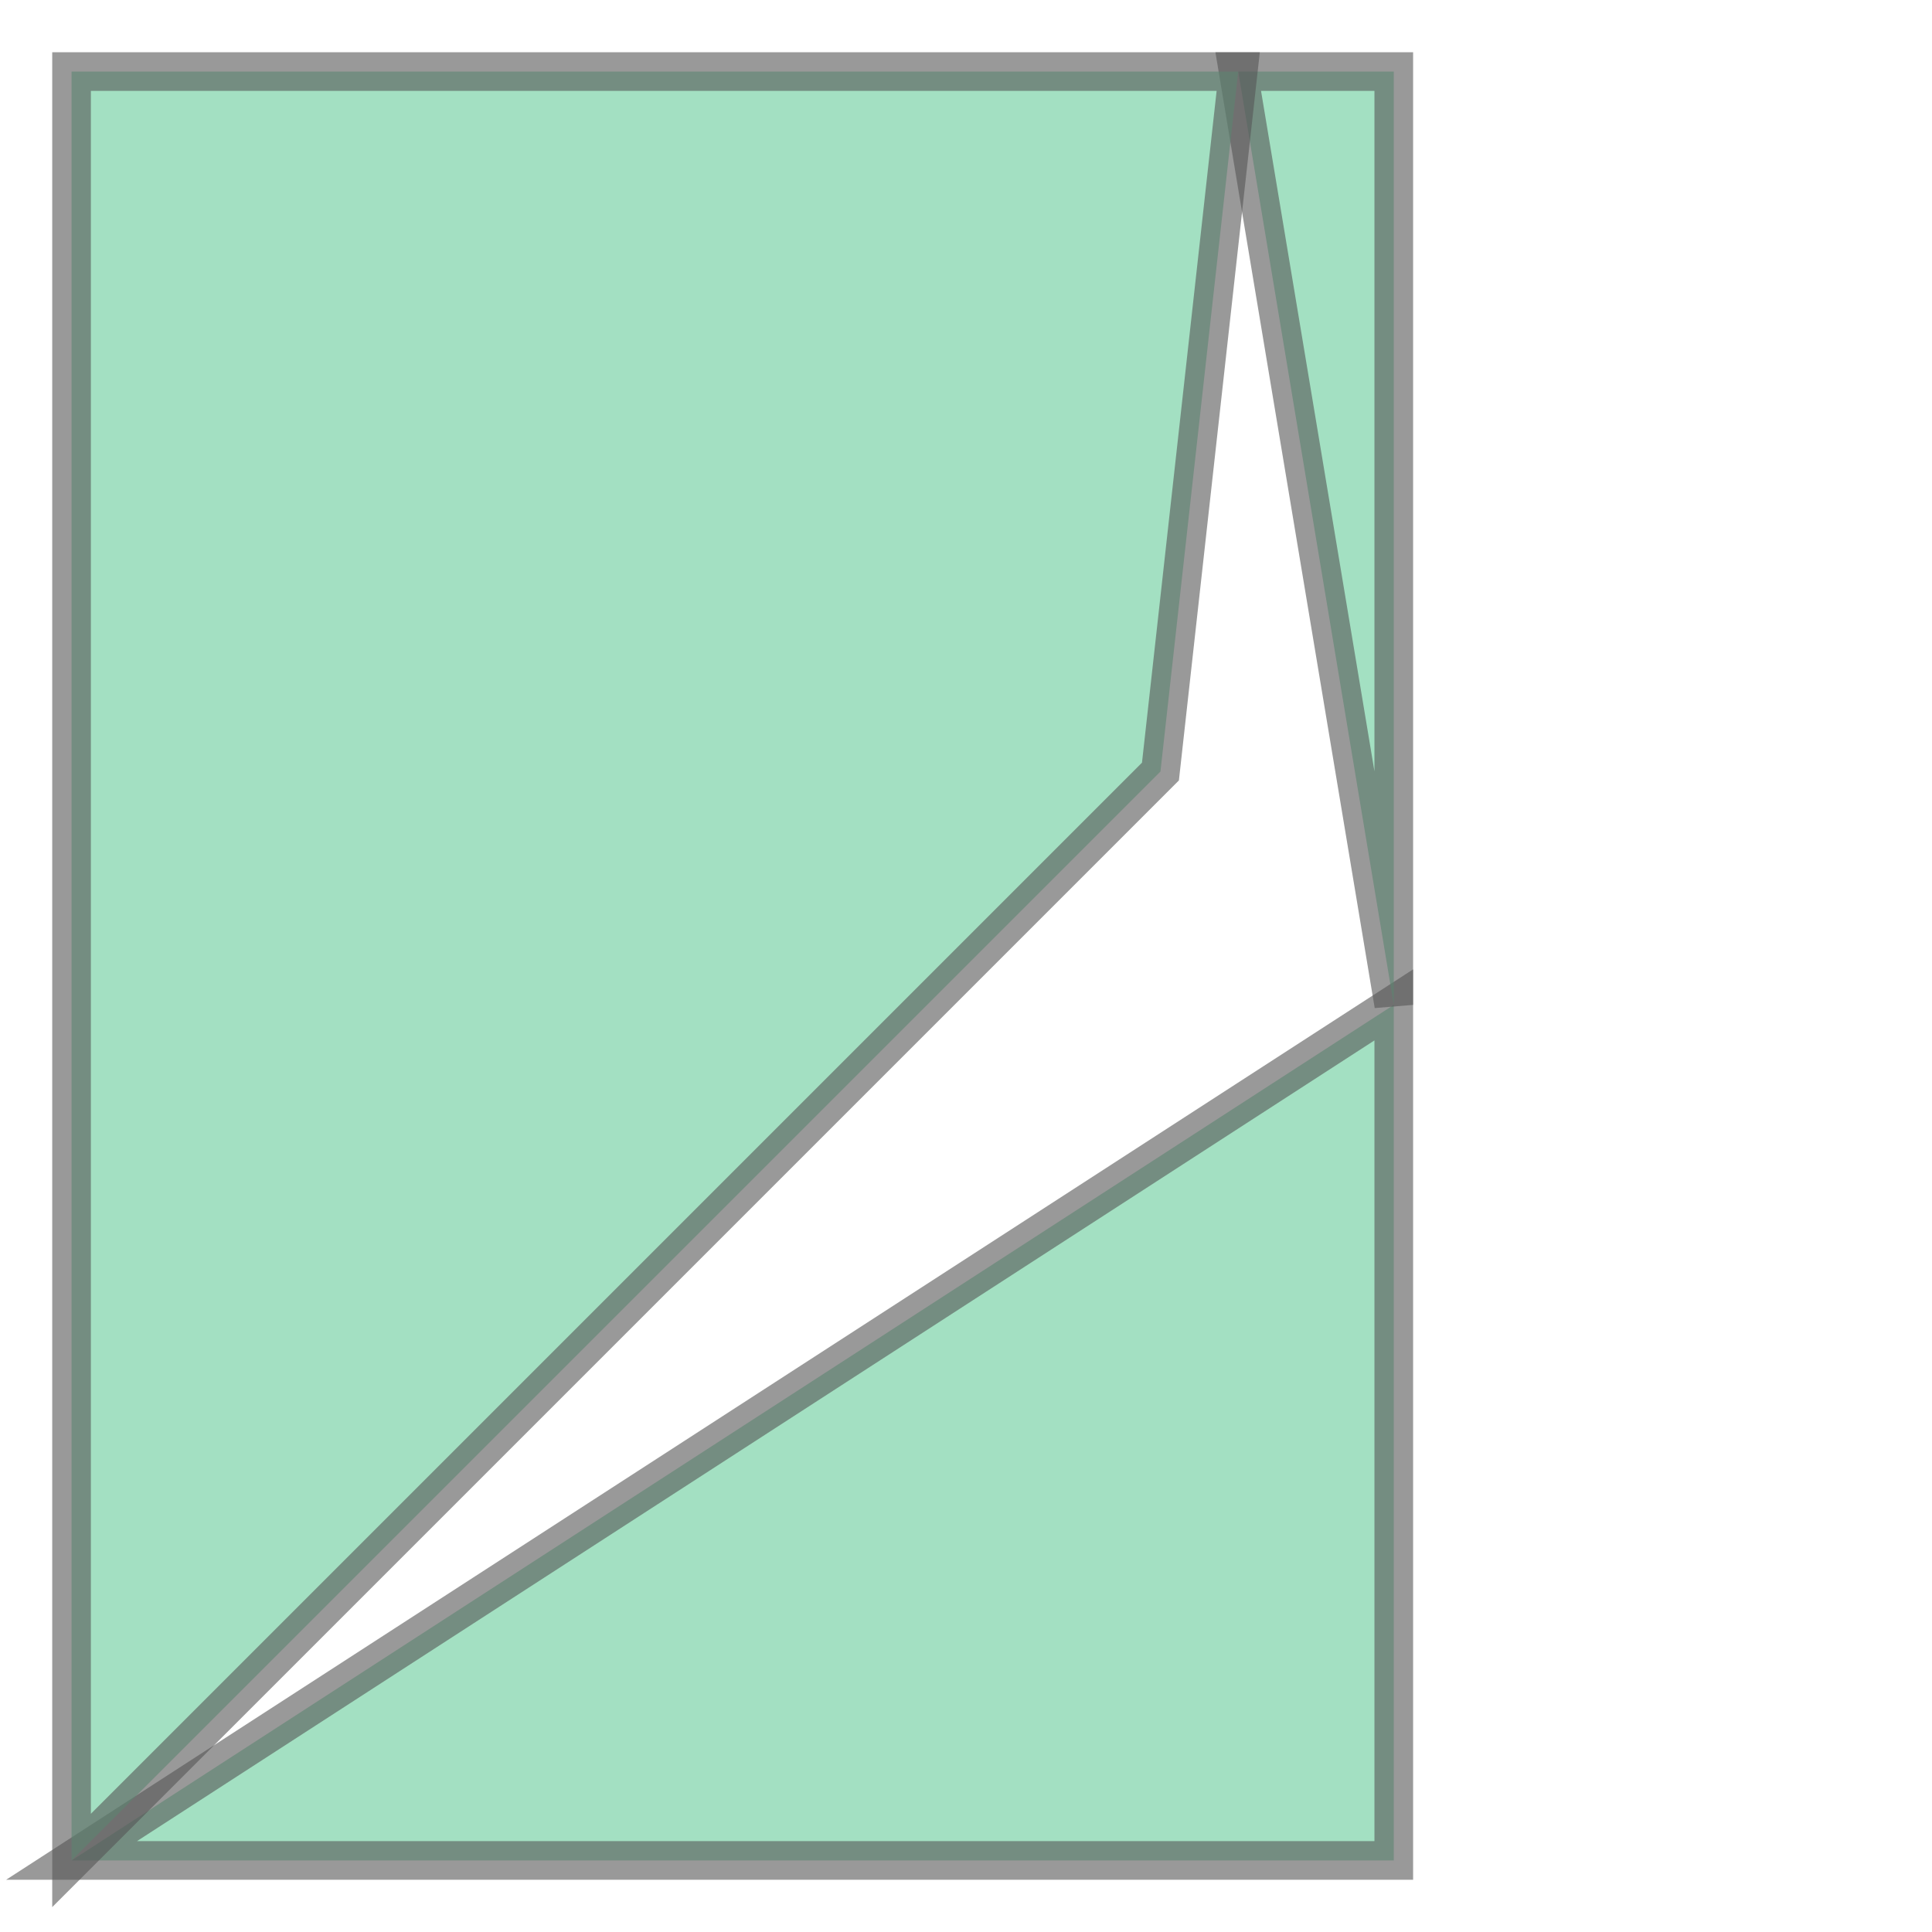
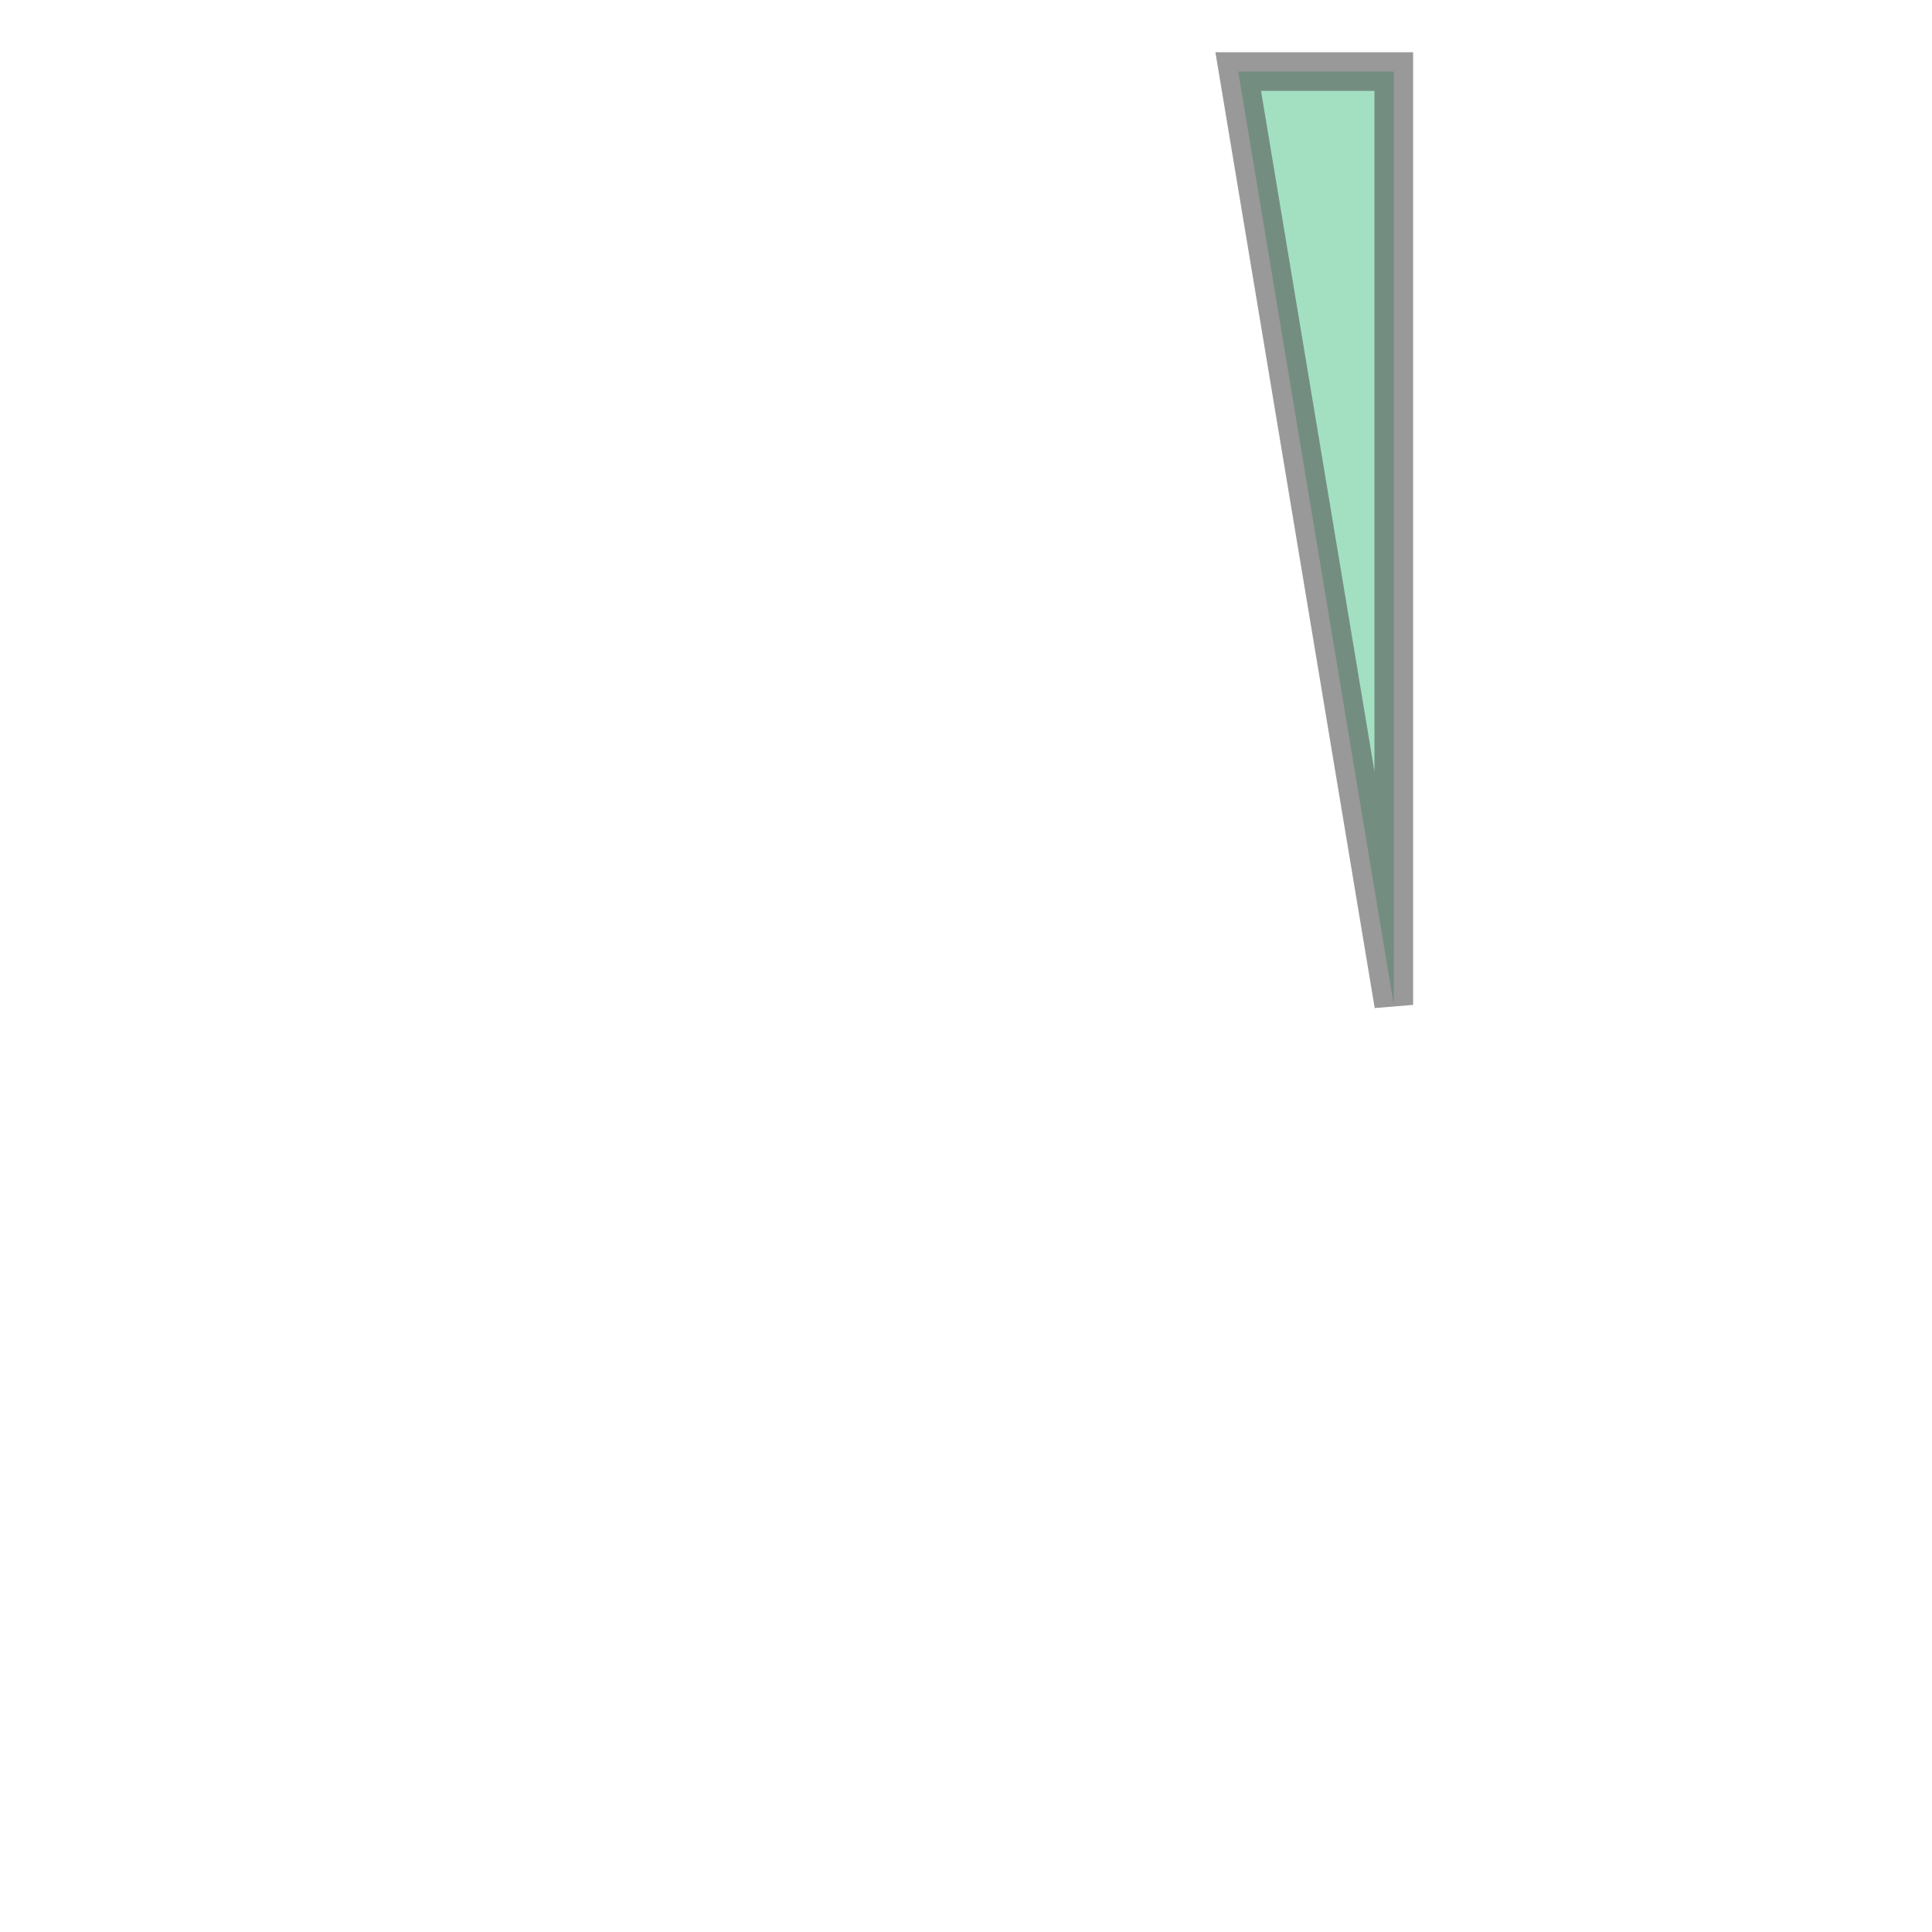
<svg xmlns="http://www.w3.org/2000/svg" width="100.0" height="100.0" viewBox="-8.92 -6.92 18.84 24.84" preserveAspectRatio="xMinYMin meet">
  <g transform="matrix(1,0,0,-1,0,11)">
    <g>
-       <path fill-rule="evenodd" fill="#66cc99" stroke="#555555" stroke-width="0.497" opacity="0.6" d="M 9.0,-6.0 L -8.0,-6.0 L 9.0,5.0 L 9.0,-6.0 z" />
      <path fill-rule="evenodd" fill="#66cc99" stroke="#555555" stroke-width="0.497" opacity="0.6" d="M 9.0,17.0 L 9.0,5.0 L 7.0,17.0 L 9.0,17.0 z" />
-       <path fill-rule="evenodd" fill="#66cc99" stroke="#555555" stroke-width="0.497" opacity="0.6" d="M -8.0,17.0 L 7.0,17.0 L 6.0,8.0 L -8.0,-6.0 L -8.0,17.0 z" />
    </g>
  </g>
</svg>